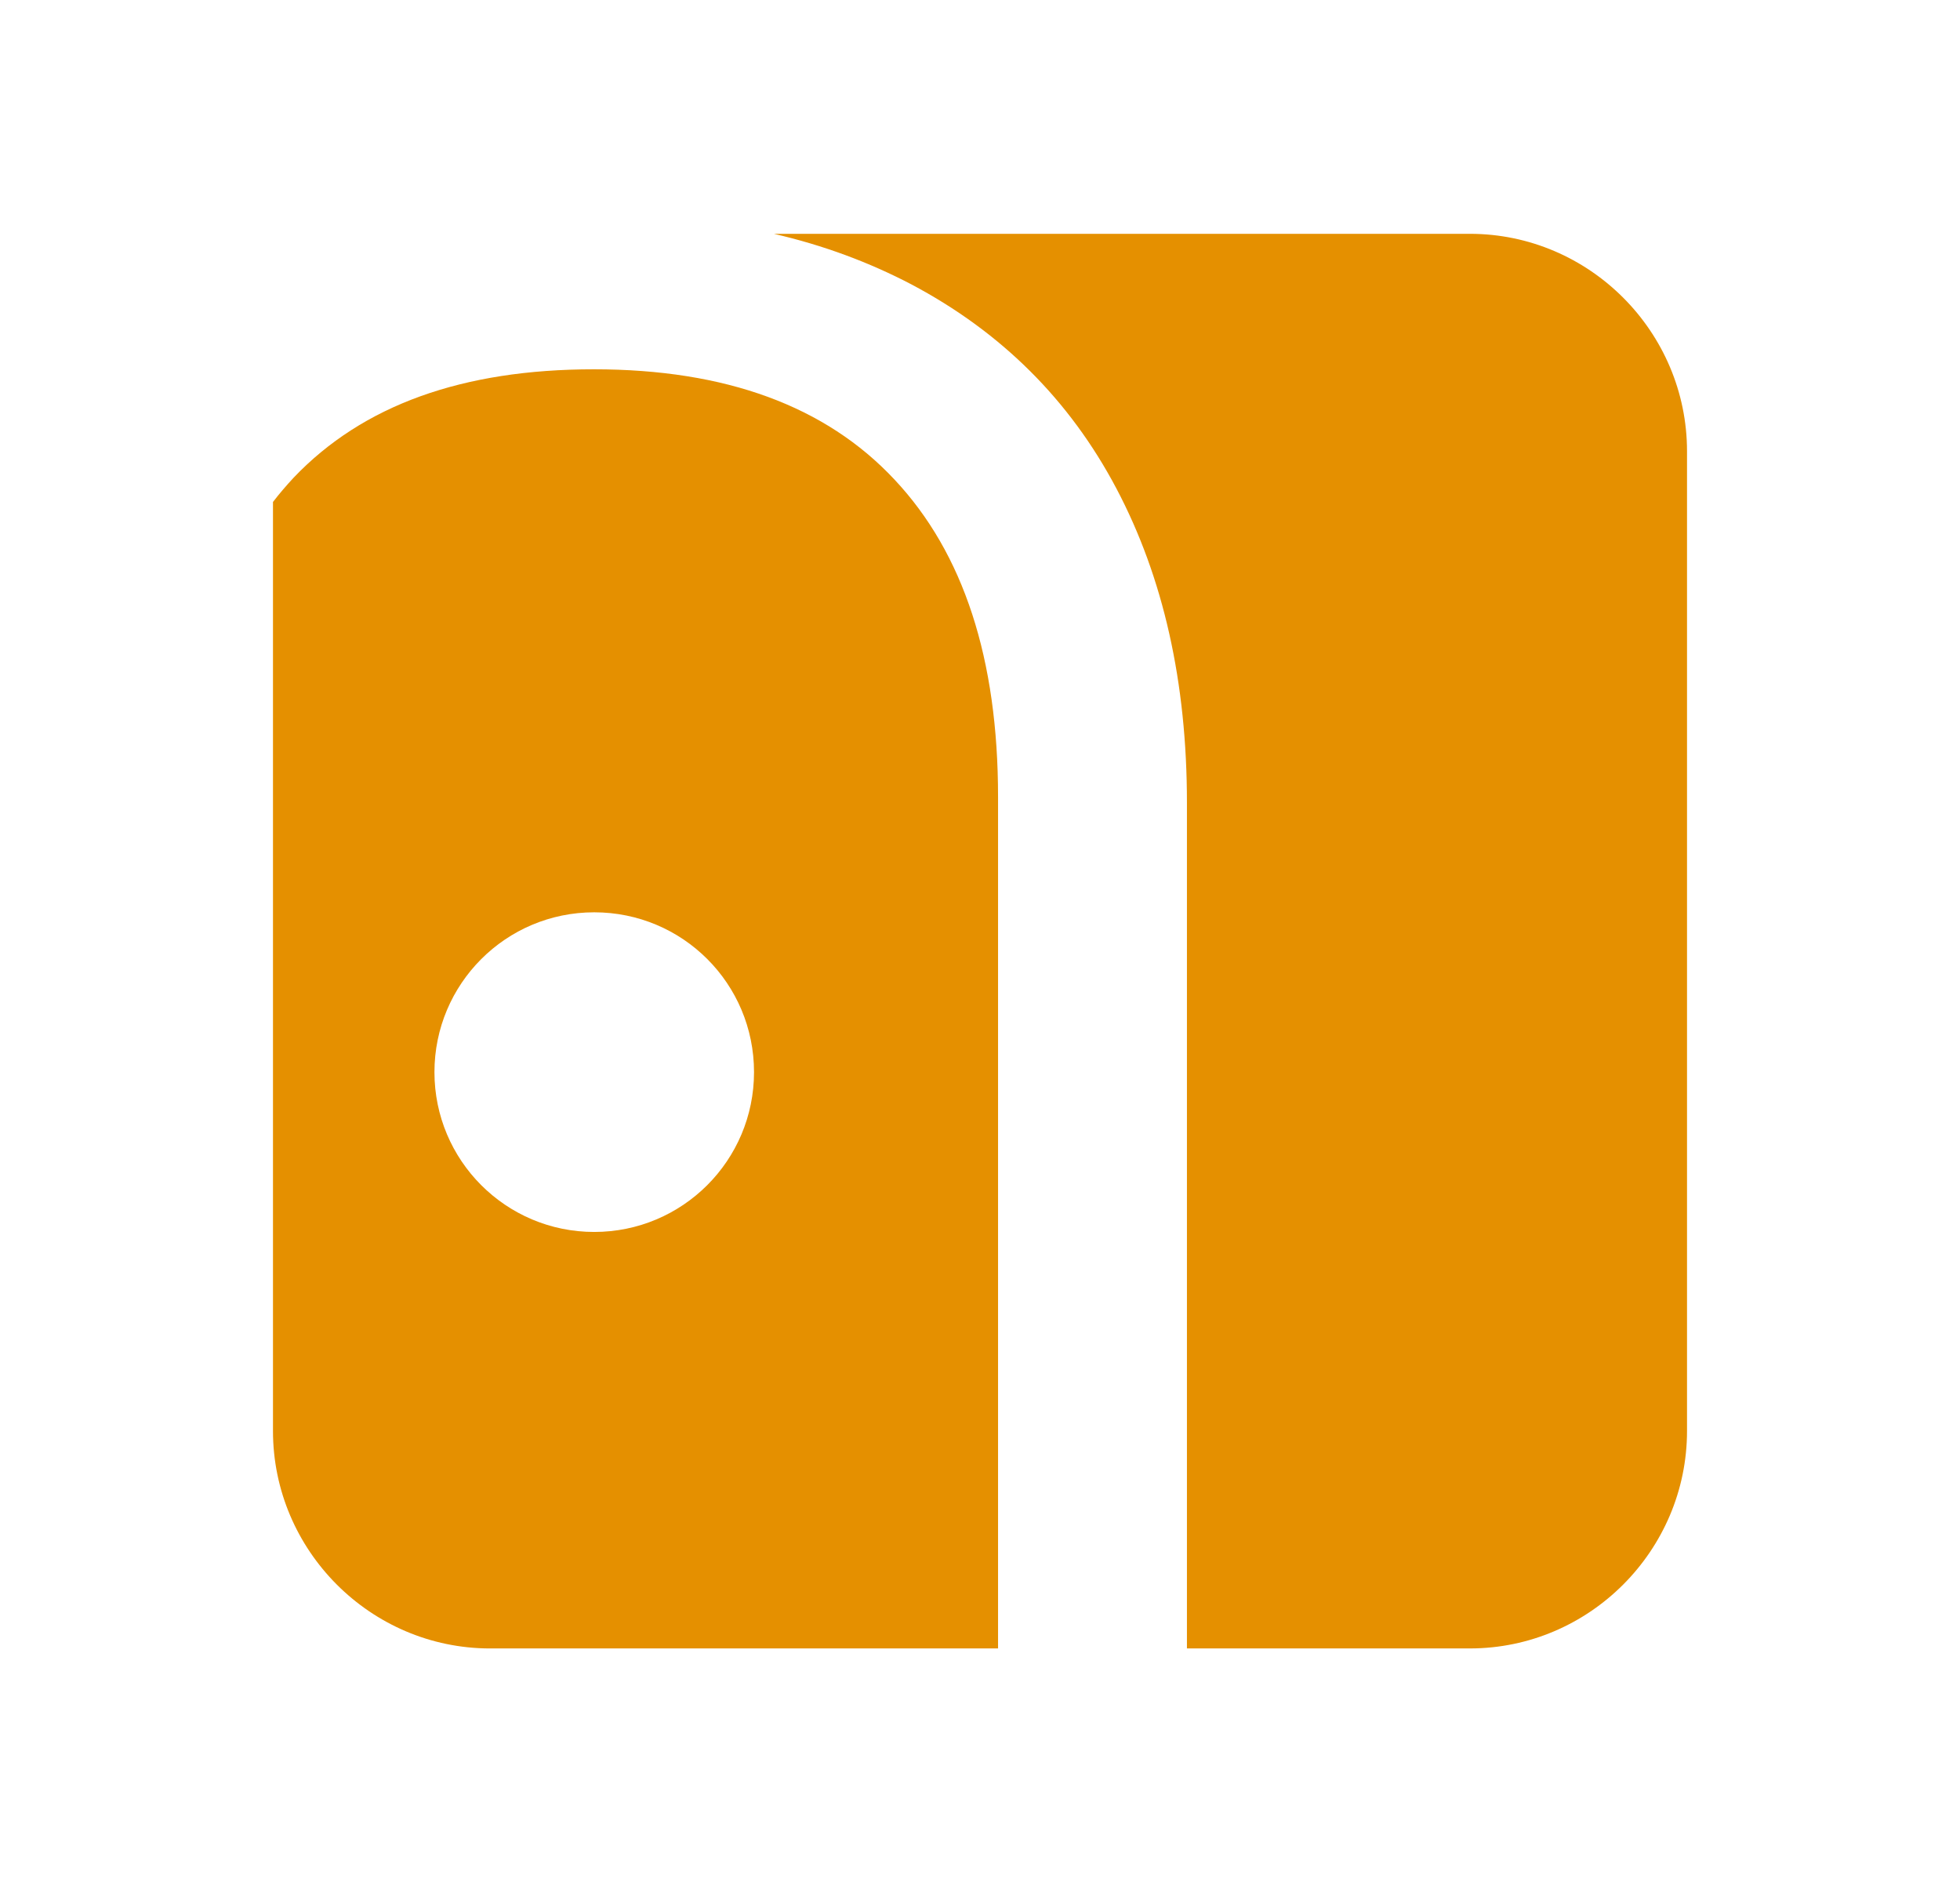
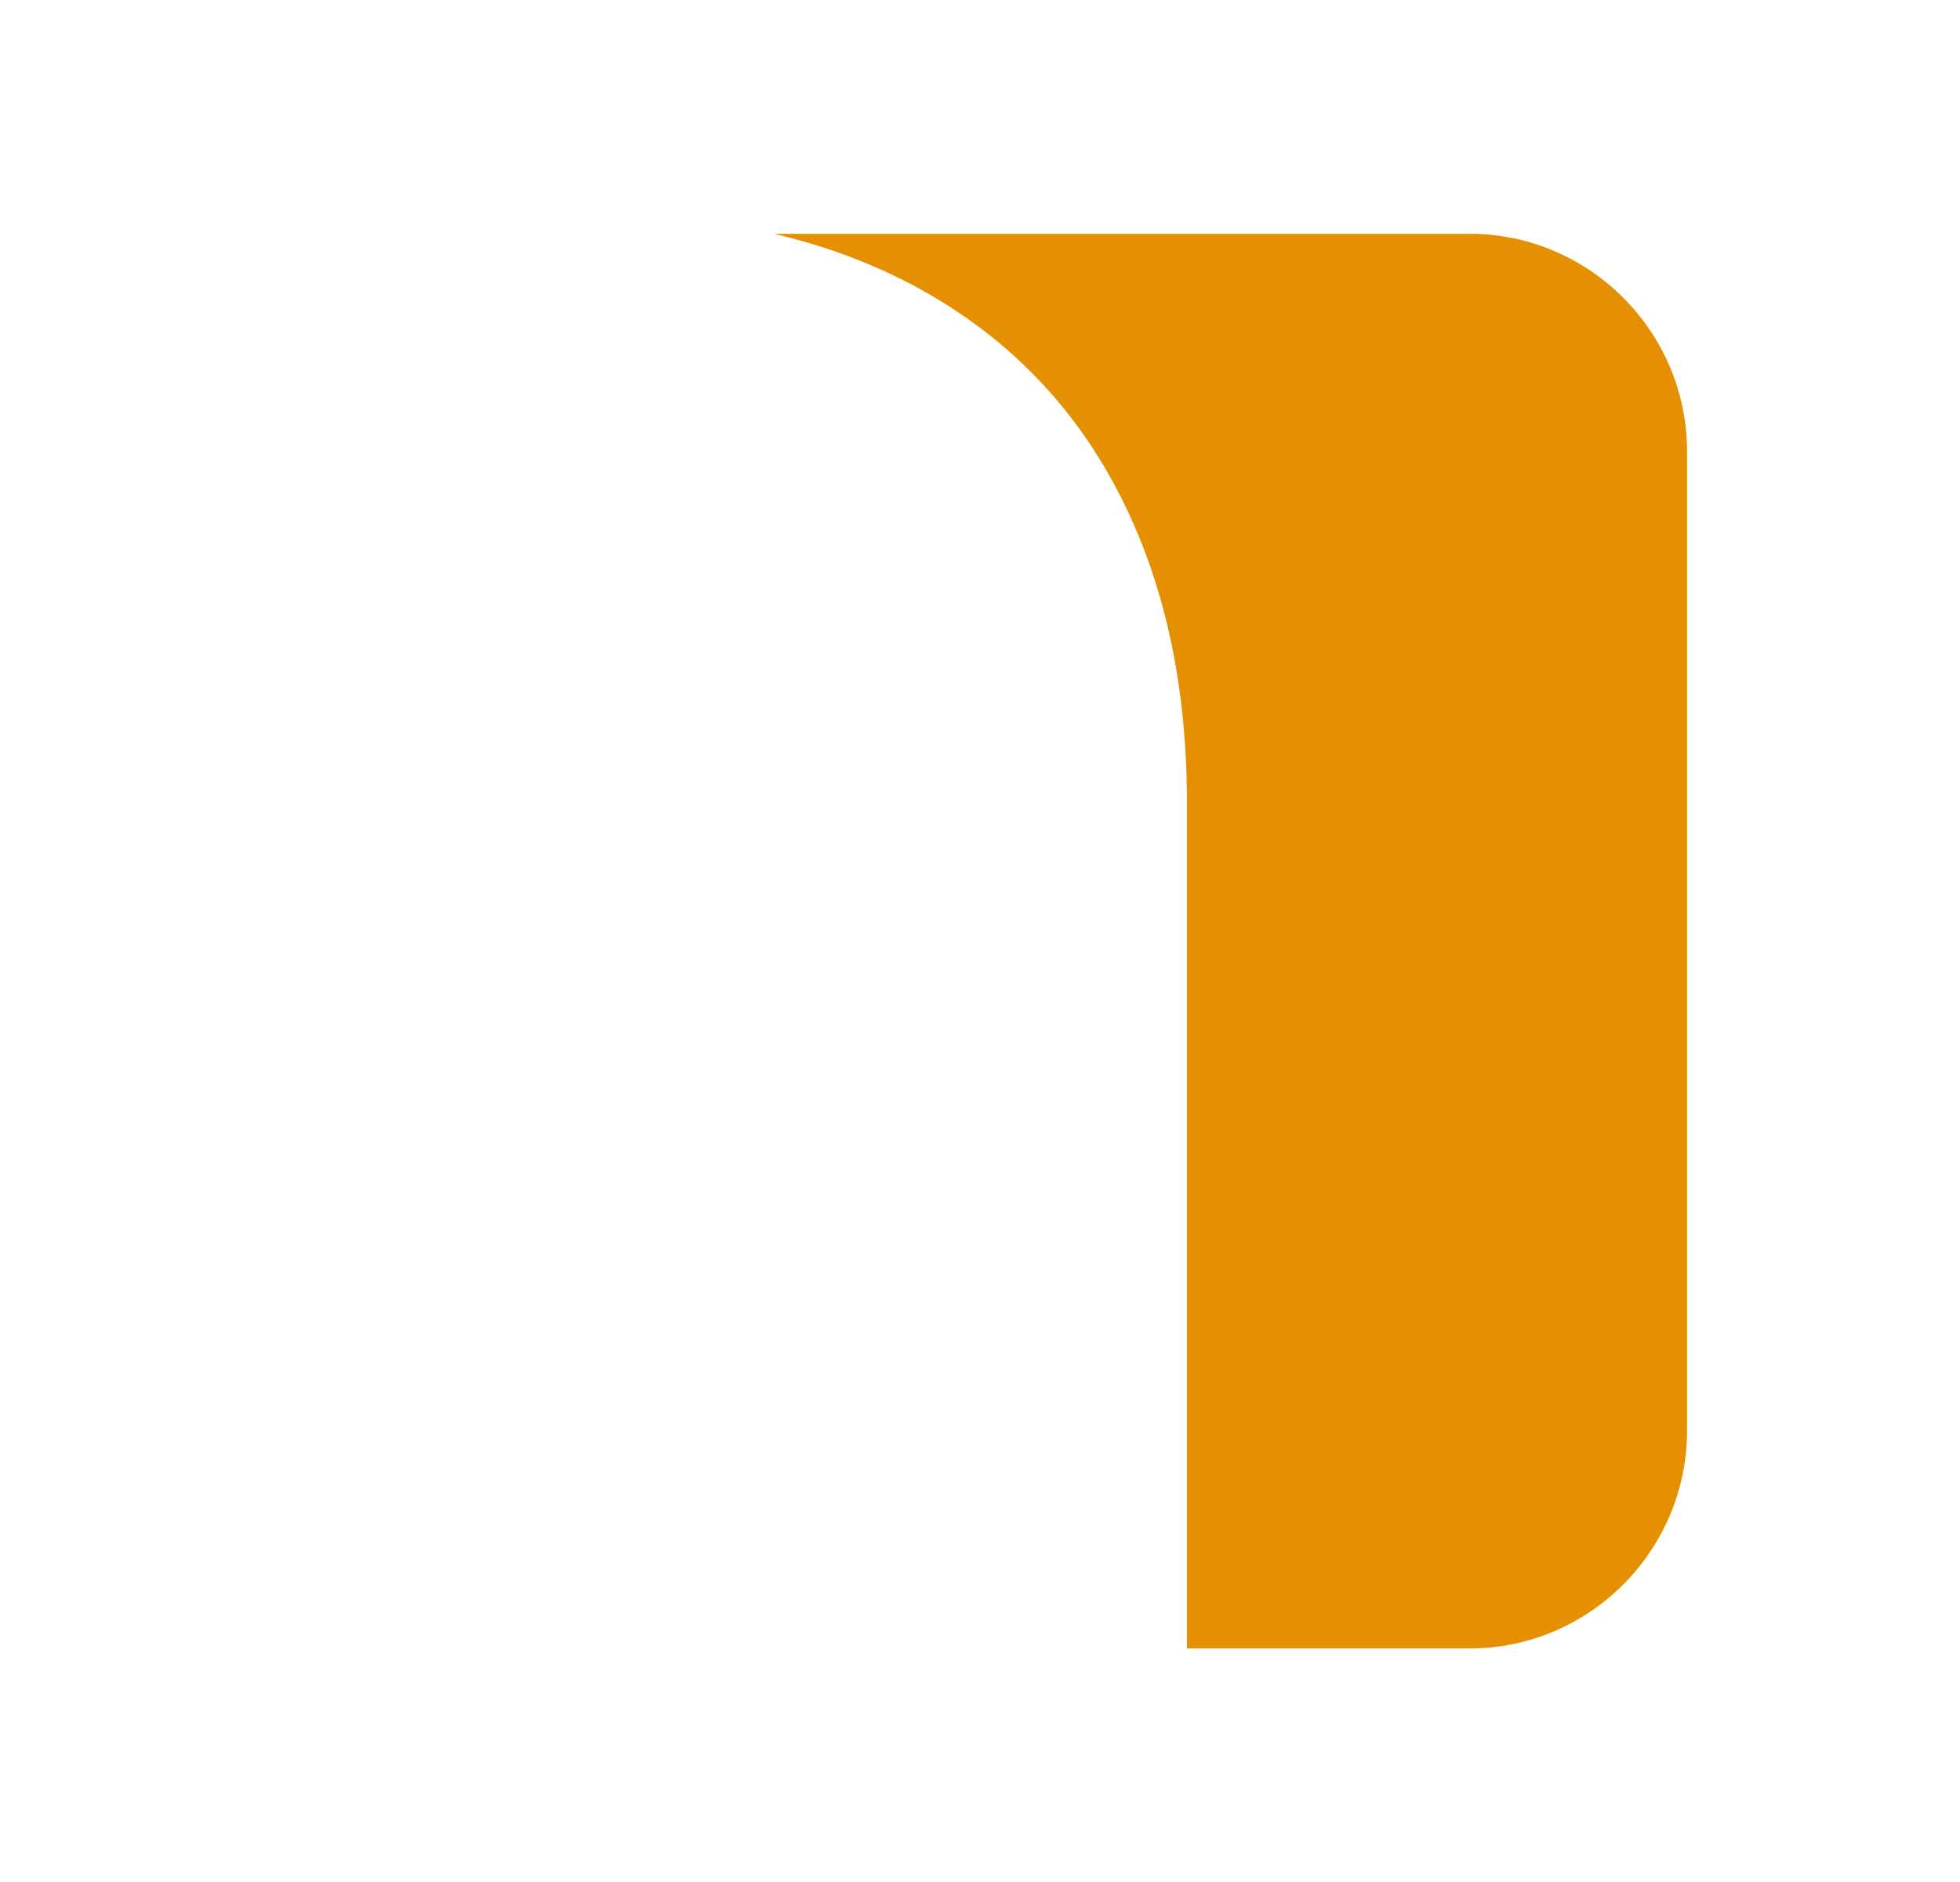
<svg xmlns="http://www.w3.org/2000/svg" id="Livello_1" data-name="Livello 1" viewBox="0 0 4918.47 4722.38">
  <defs>
    <style>      .cls-1 {        fill: #e59000;      }    </style>
  </defs>
  <path class="cls-1" d="m3688.51,586.63h-1746.48c125,28.79,239.47,71.63,345.5,127.1,224.01,118.68,396.07,288.62,514.04,511.93,117.97,223.31,176.96,485.96,176.96,788.62v2121.47h709.97c299.86,0,544.94-245.78,544.94-545.64V1132.27c0-299.86-245.08-545.64-544.94-545.64Z" />
-   <path class="cls-1" d="m2504.53,1999.54c0-346.21-86.38-611.65-259.83-796.34-172.76-184.69-424.16-276.68-754.21-276.68s-580.05,89.88-753.51,271.77c-18.26,19.66-35.81,40.03-51.96,61.09v2330.75c0,299.86,245.08,545.64,544.94,545.64h1274.57V1999.54Zm-1013.34,1091.29c-221.91,0-400.98-179.78-400.98-400.98s179.07-400.98,400.98-400.98,400.98,179.07,400.98,400.98-179.78,400.98-400.98,400.98Z" />
</svg>